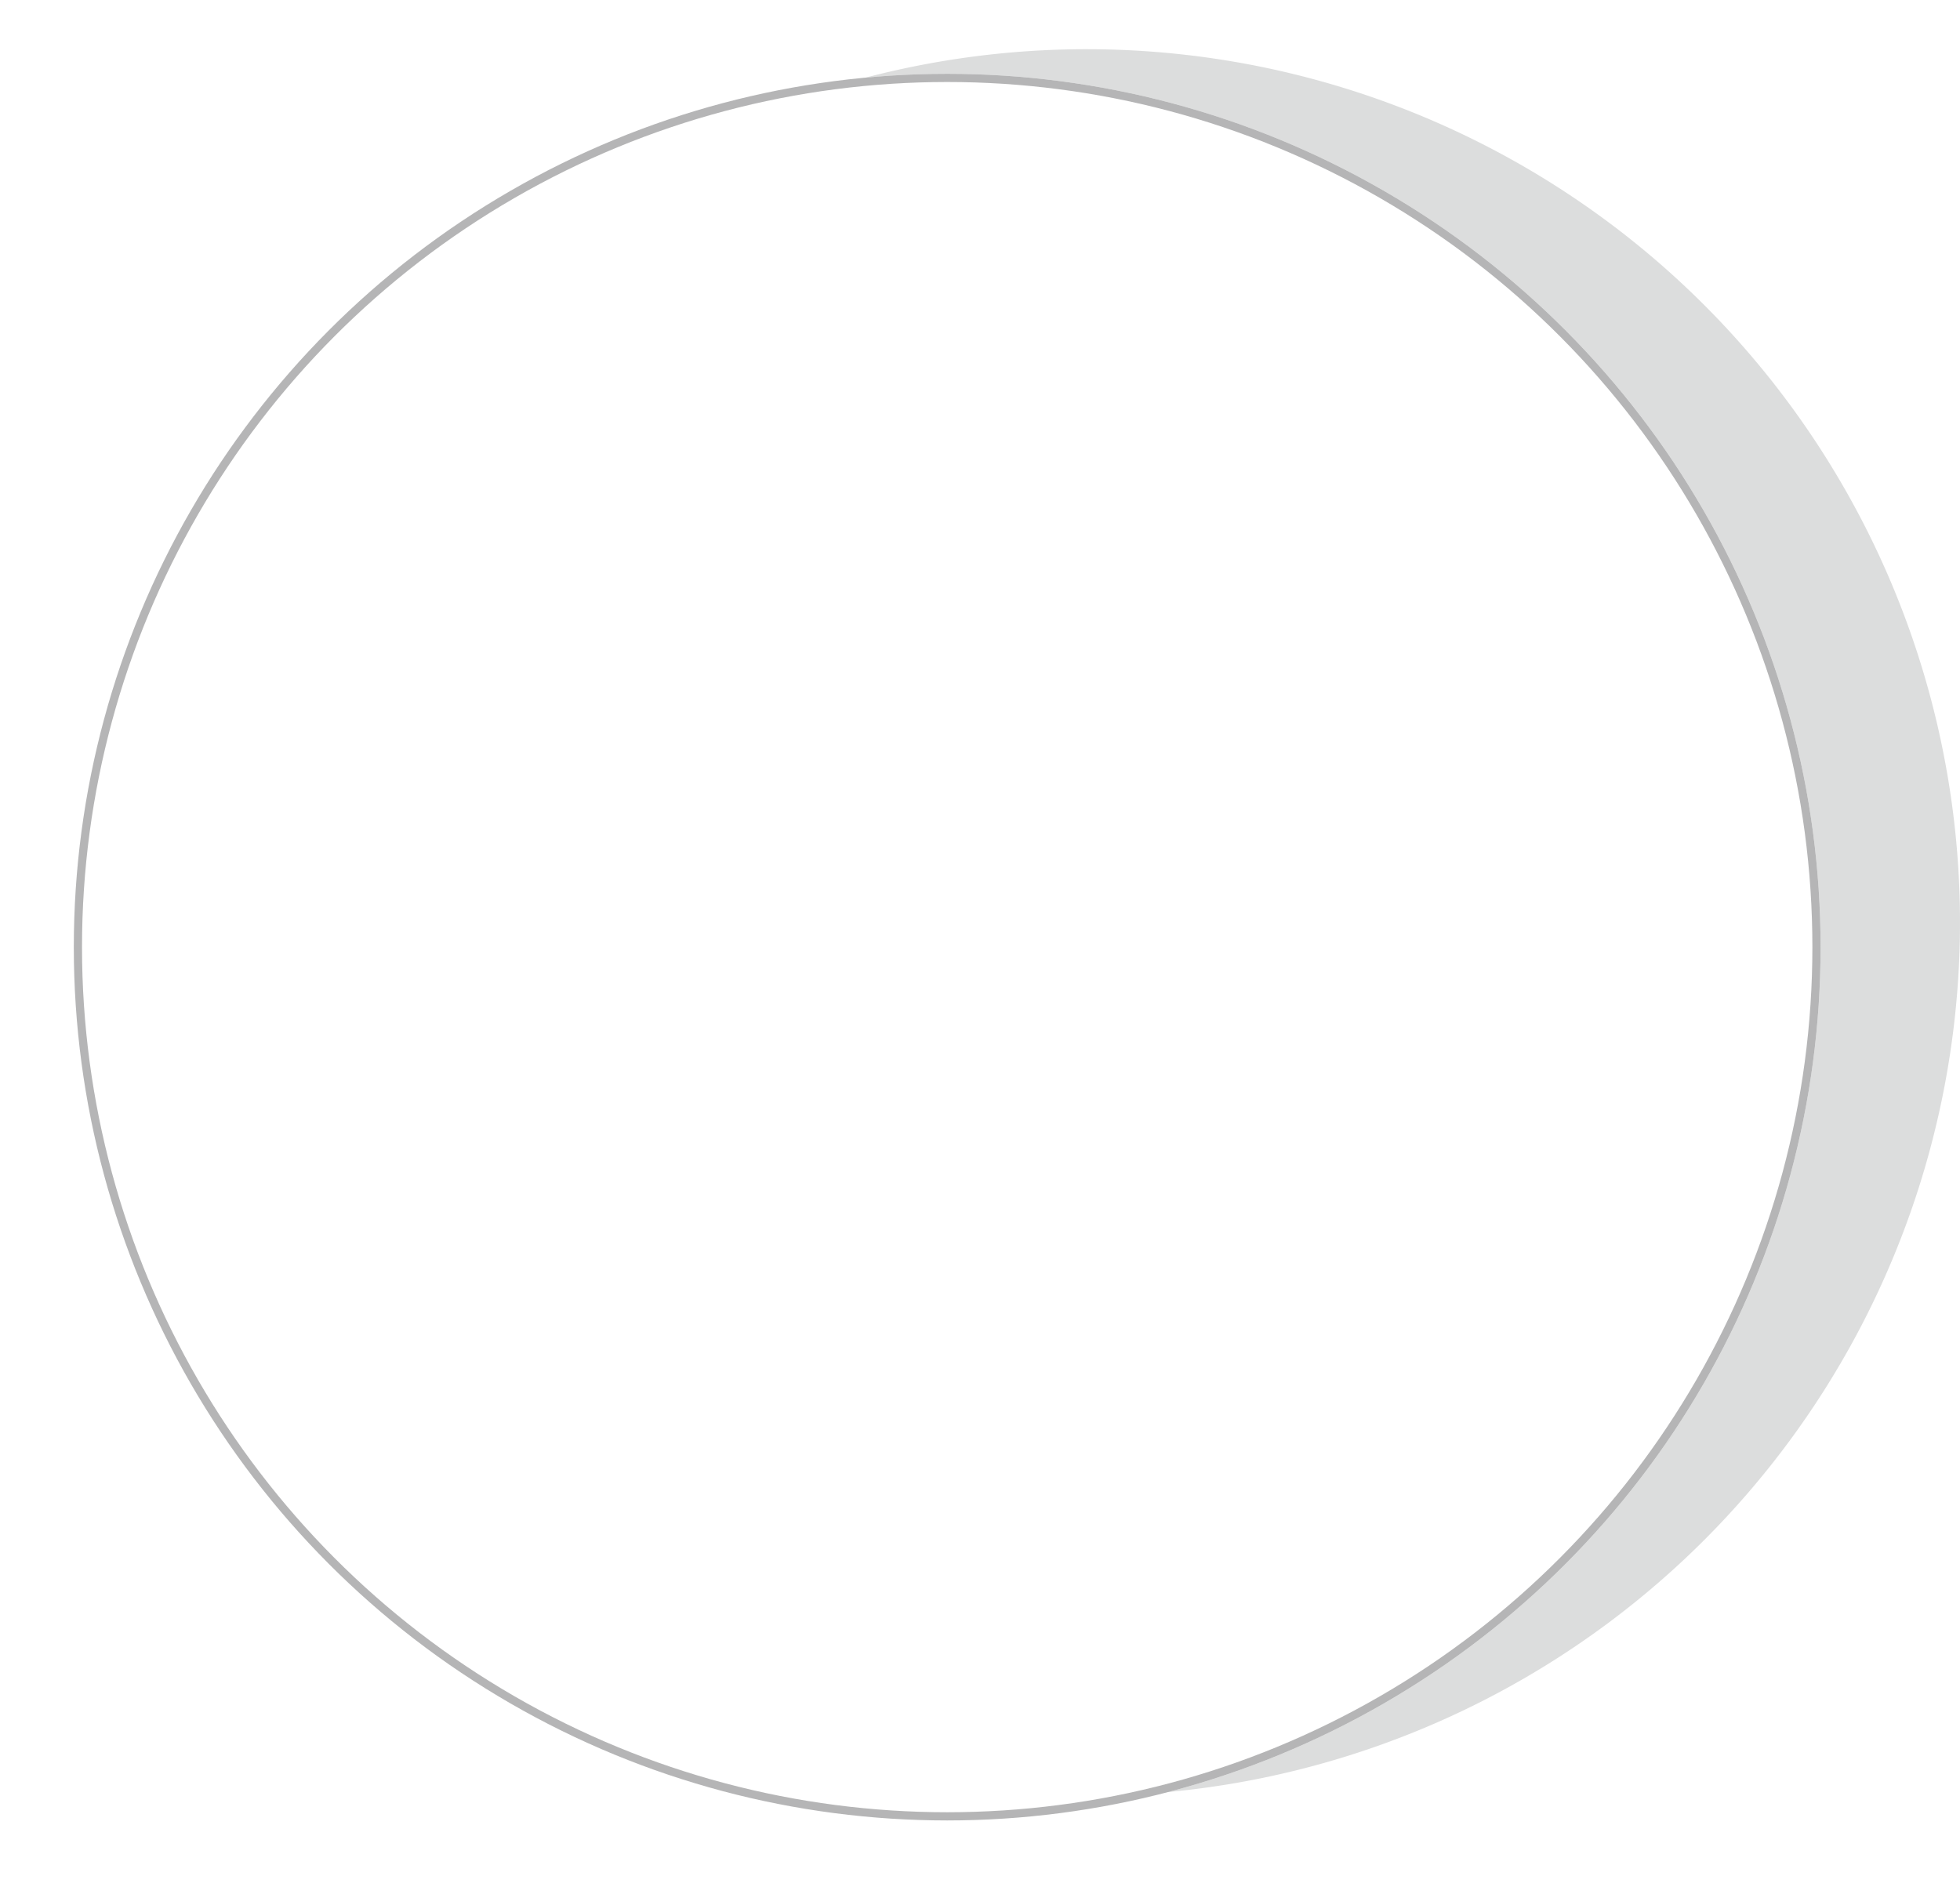
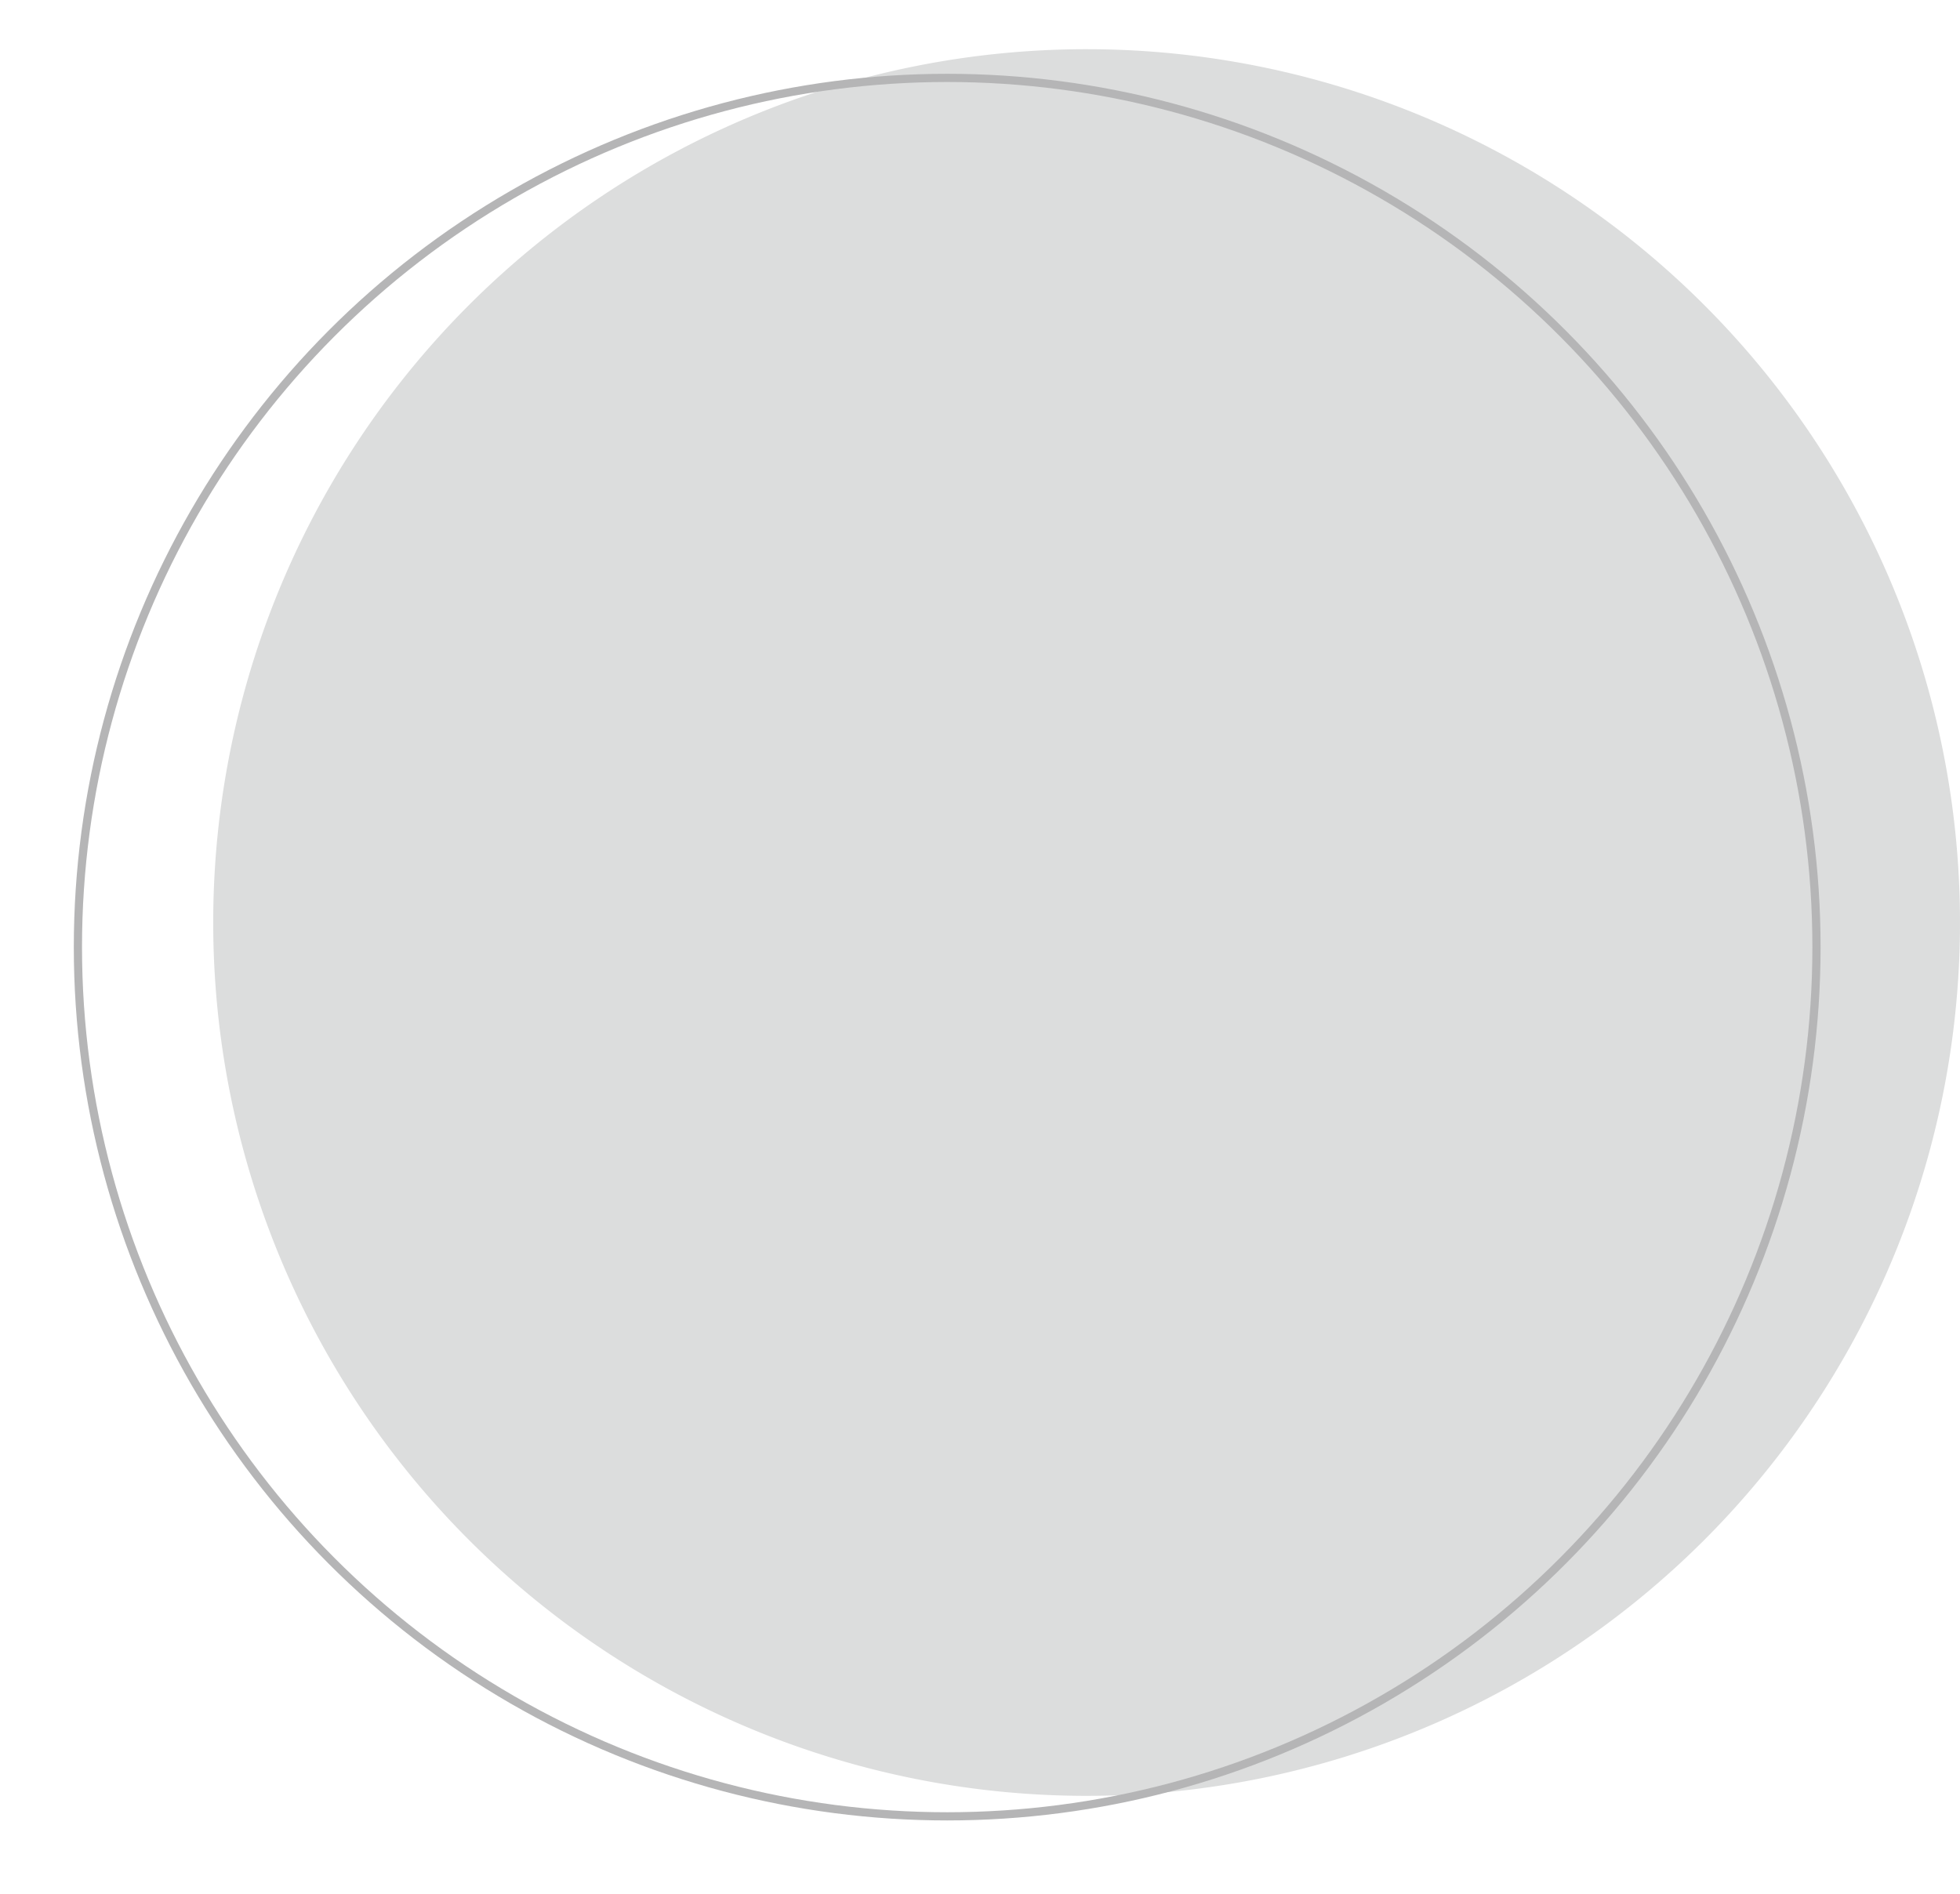
<svg xmlns="http://www.w3.org/2000/svg" width="239" height="231" viewBox="0 0 239 231">
  <defs>
    <filter id="椭圆_7" x="0" y="0" width="231" height="231" filterUnits="userSpaceOnUse">
      <feOffset dy="3" input="SourceAlpha" />
      <feGaussianBlur stdDeviation="3" result="blur" />
      <feFlood flood-opacity="0.161" />
      <feComposite operator="in" in2="blur" />
      <feComposite in="SourceGraphic" />
    </filter>
  </defs>
  <g id="组_3546" data-name="组 3546" transform="translate(-84 -1537)">
    <path id="路径_1676" data-name="路径 1676" d="M106.5,0A106.5,106.5,0,1,1,0,106.5,106.5,106.5,0,0,1,106.5,0Z" transform="translate(110 1543)" fill="#dcdddd" />
    <g transform="matrix(1, 0, 0, 1, 84, 1537)" filter="url(#椭圆_7)">
      <g id="椭圆_7-2" data-name="椭圆 7" transform="translate(9 6)" fill="#fff" stroke="#b5b5b6" stroke-width="1">
-         <circle cx="106.5" cy="106.5" r="106.5" stroke="none" />
        <circle cx="106.5" cy="106.5" r="106" fill="none" />
      </g>
    </g>
  </g>
</svg>